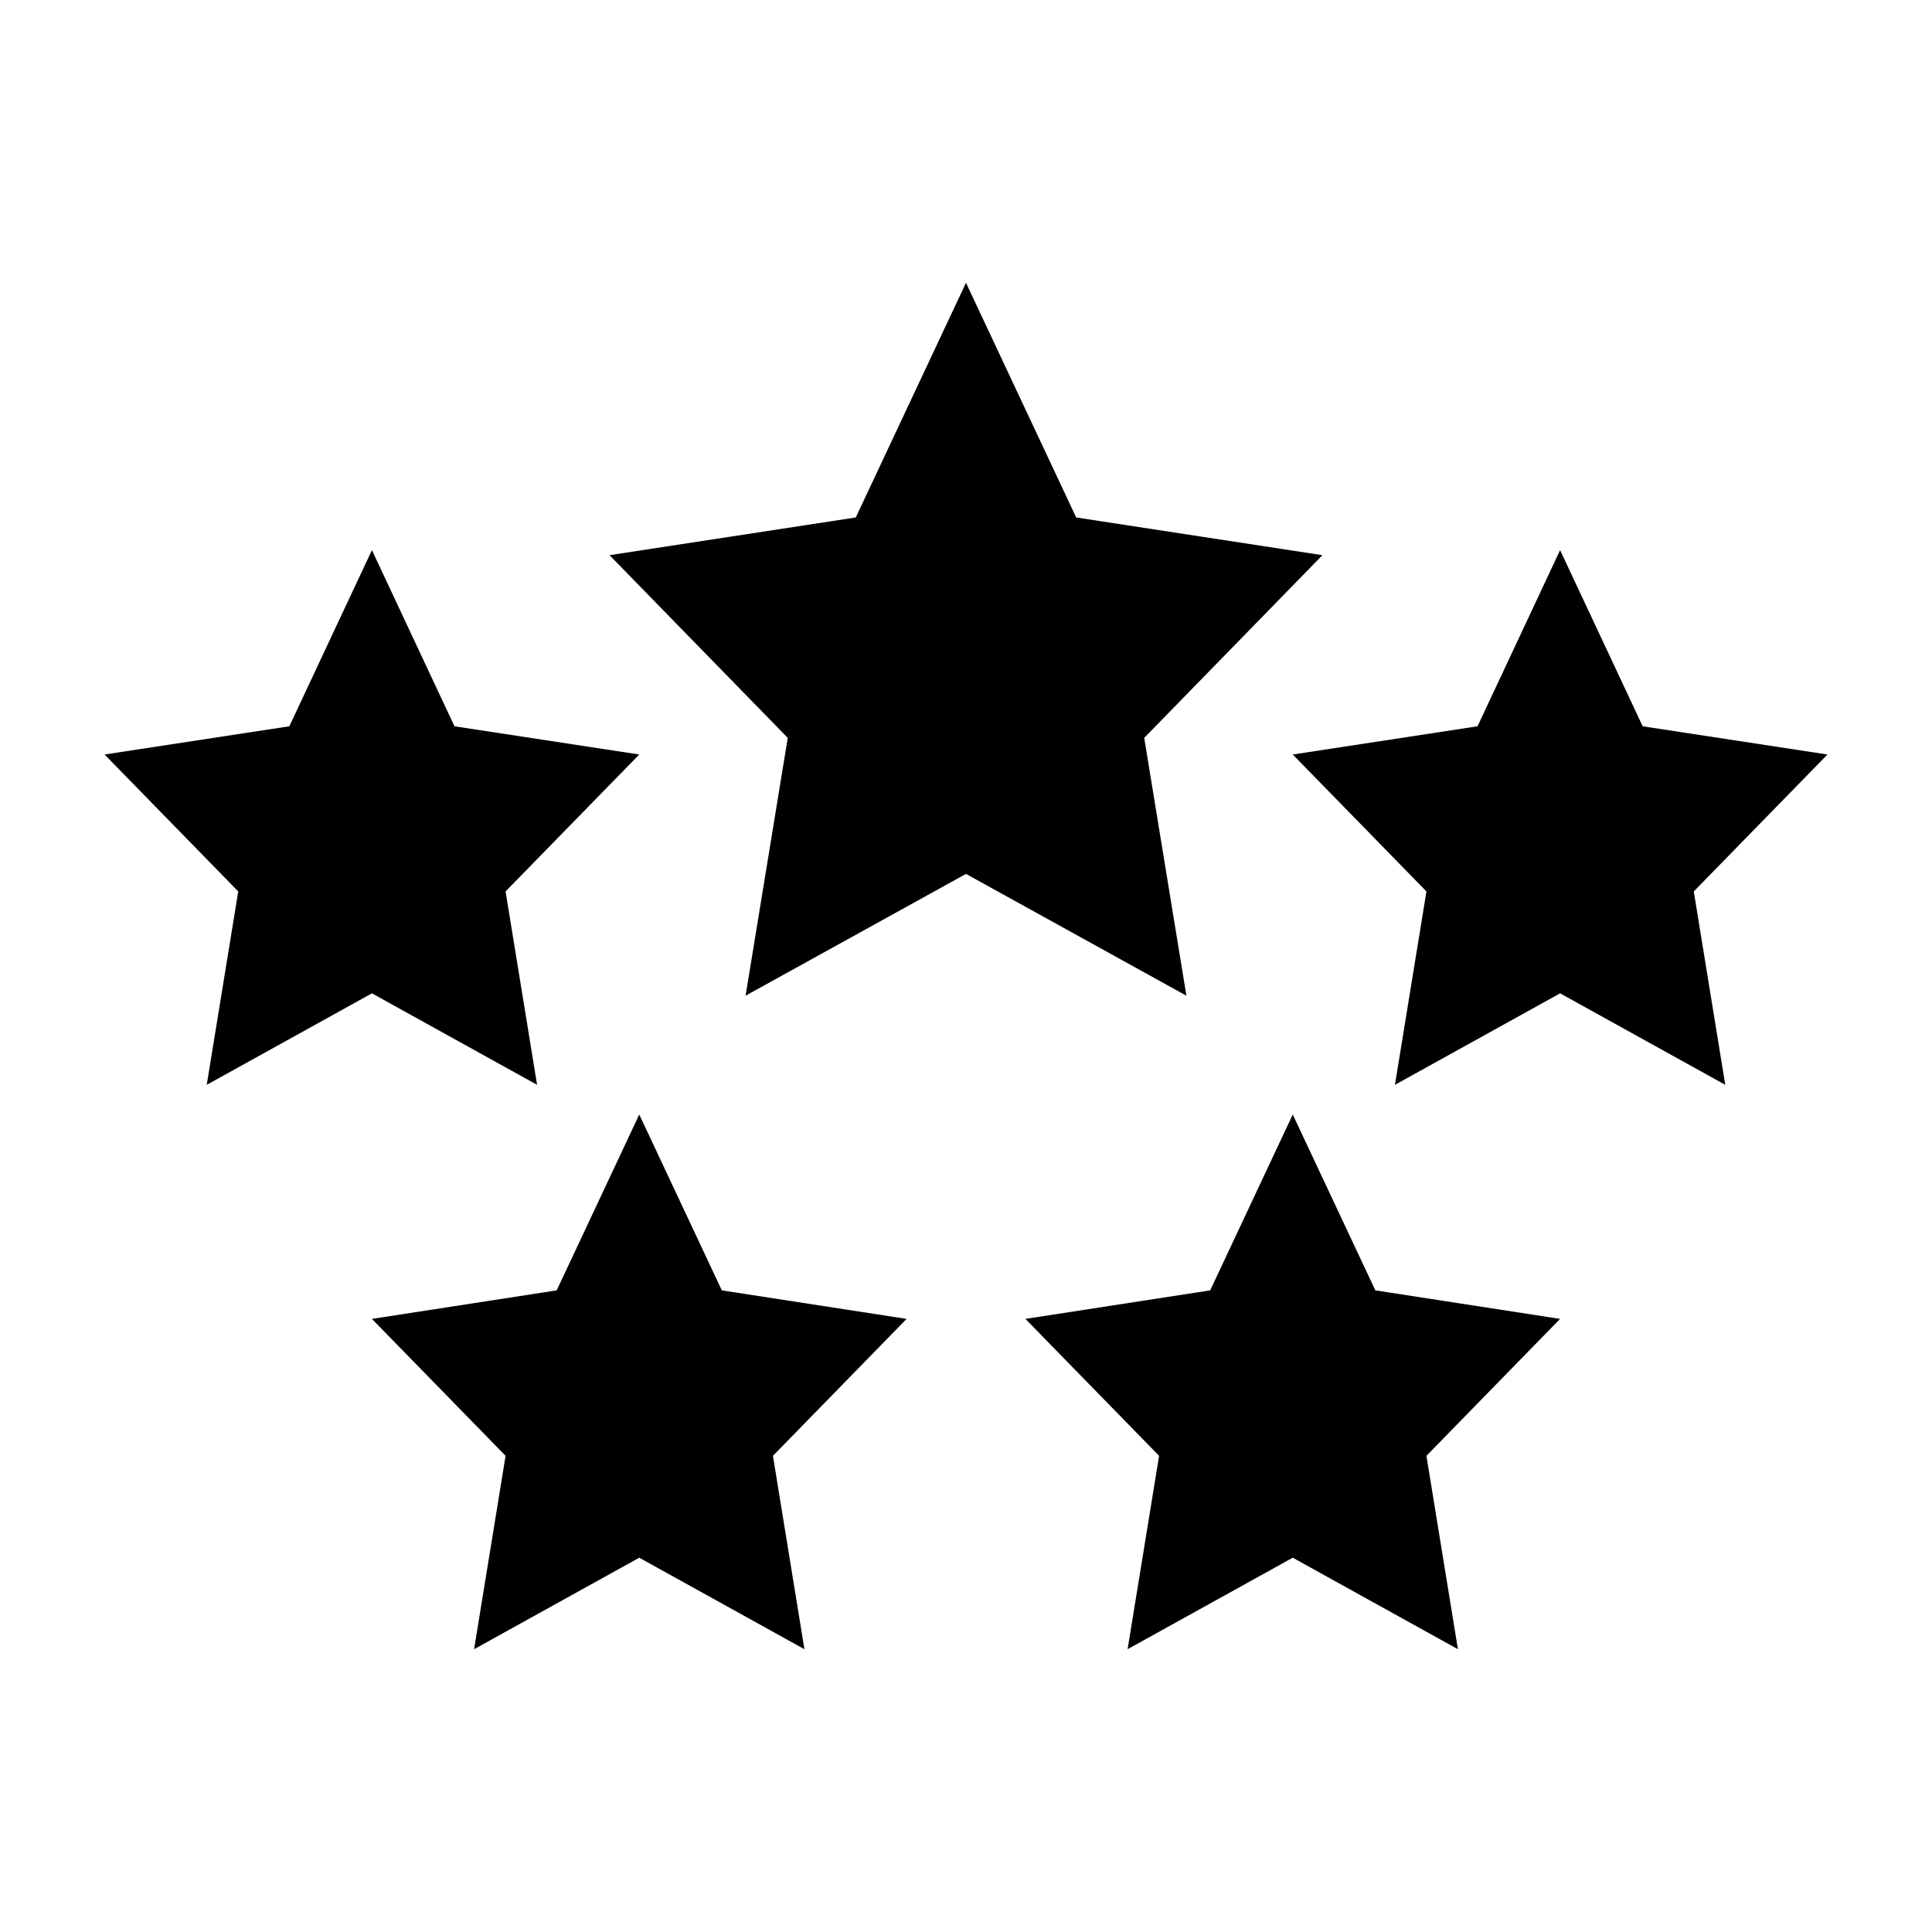
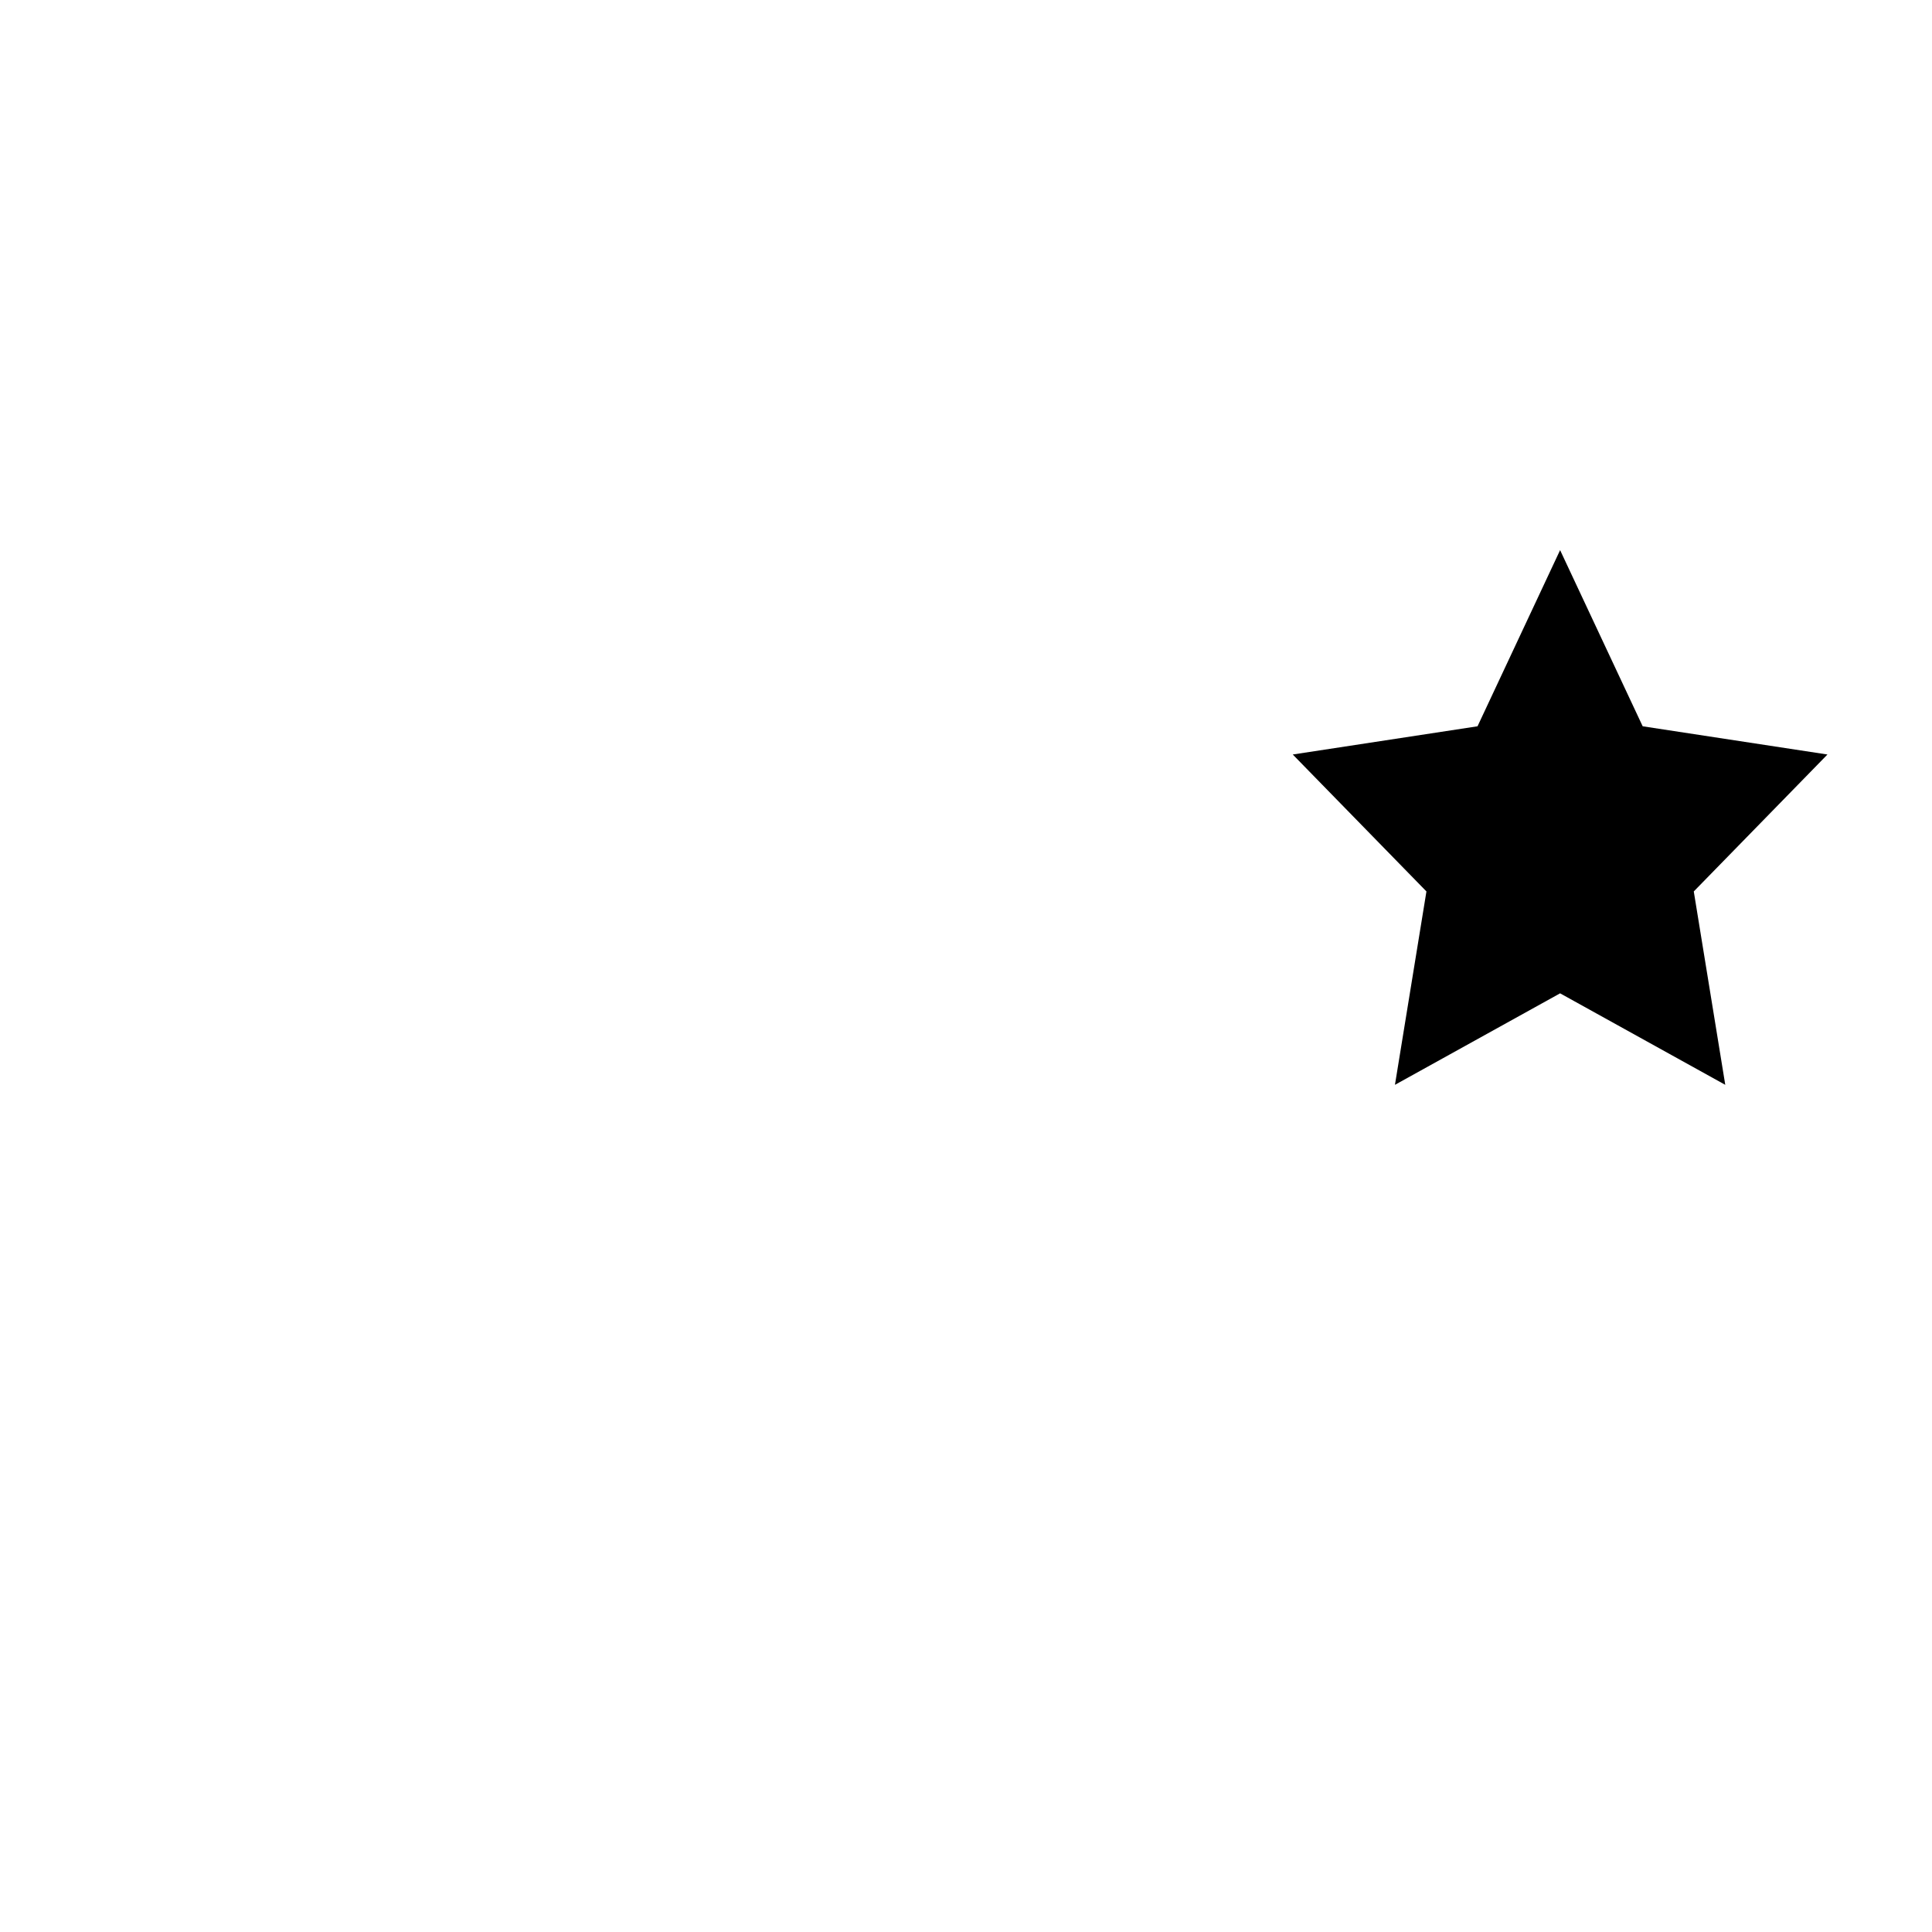
<svg xmlns="http://www.w3.org/2000/svg" fill="#000000" width="800px" height="800px" version="1.1" viewBox="144 144 512 512">
  <g>
-     <path d="m198.79 431.49 43.77-24.246 43.77 24.246-8.348-51.25 35.426-36.289-48.965-7.477-21.883-46.684-21.887 46.684-48.961 7.477 35.422 36.289z" />
    <path d="m522.02 380.24-8.344 51.25 43.766-24.246 43.77 24.246-8.344-51.25 35.426-36.289-48.965-7.477-21.887-46.684-21.883 46.684-48.965 7.477z" />
-     <path d="m313.41 556.81 43.77 24.246-8.344-51.246 35.422-36.289-48.965-7.559-21.883-46.602-21.883 46.602-48.965 7.559 35.422 36.289-8.344 51.246z" />
-     <path d="m508.48 485.96-21.887-46.602-21.883 46.602-48.965 7.559 35.426 36.289-8.344 51.246 43.766-24.246 43.77 24.246-8.344-51.246 35.422-36.289z" />
-     <path d="m341.59 407.87 58.41-32.277 58.41 32.277-11.18-68.328 47.23-48.414-65.258-9.996-29.203-62.191-29.207 62.191-65.258 9.996 47.23 48.414z" />
  </g>
</svg>